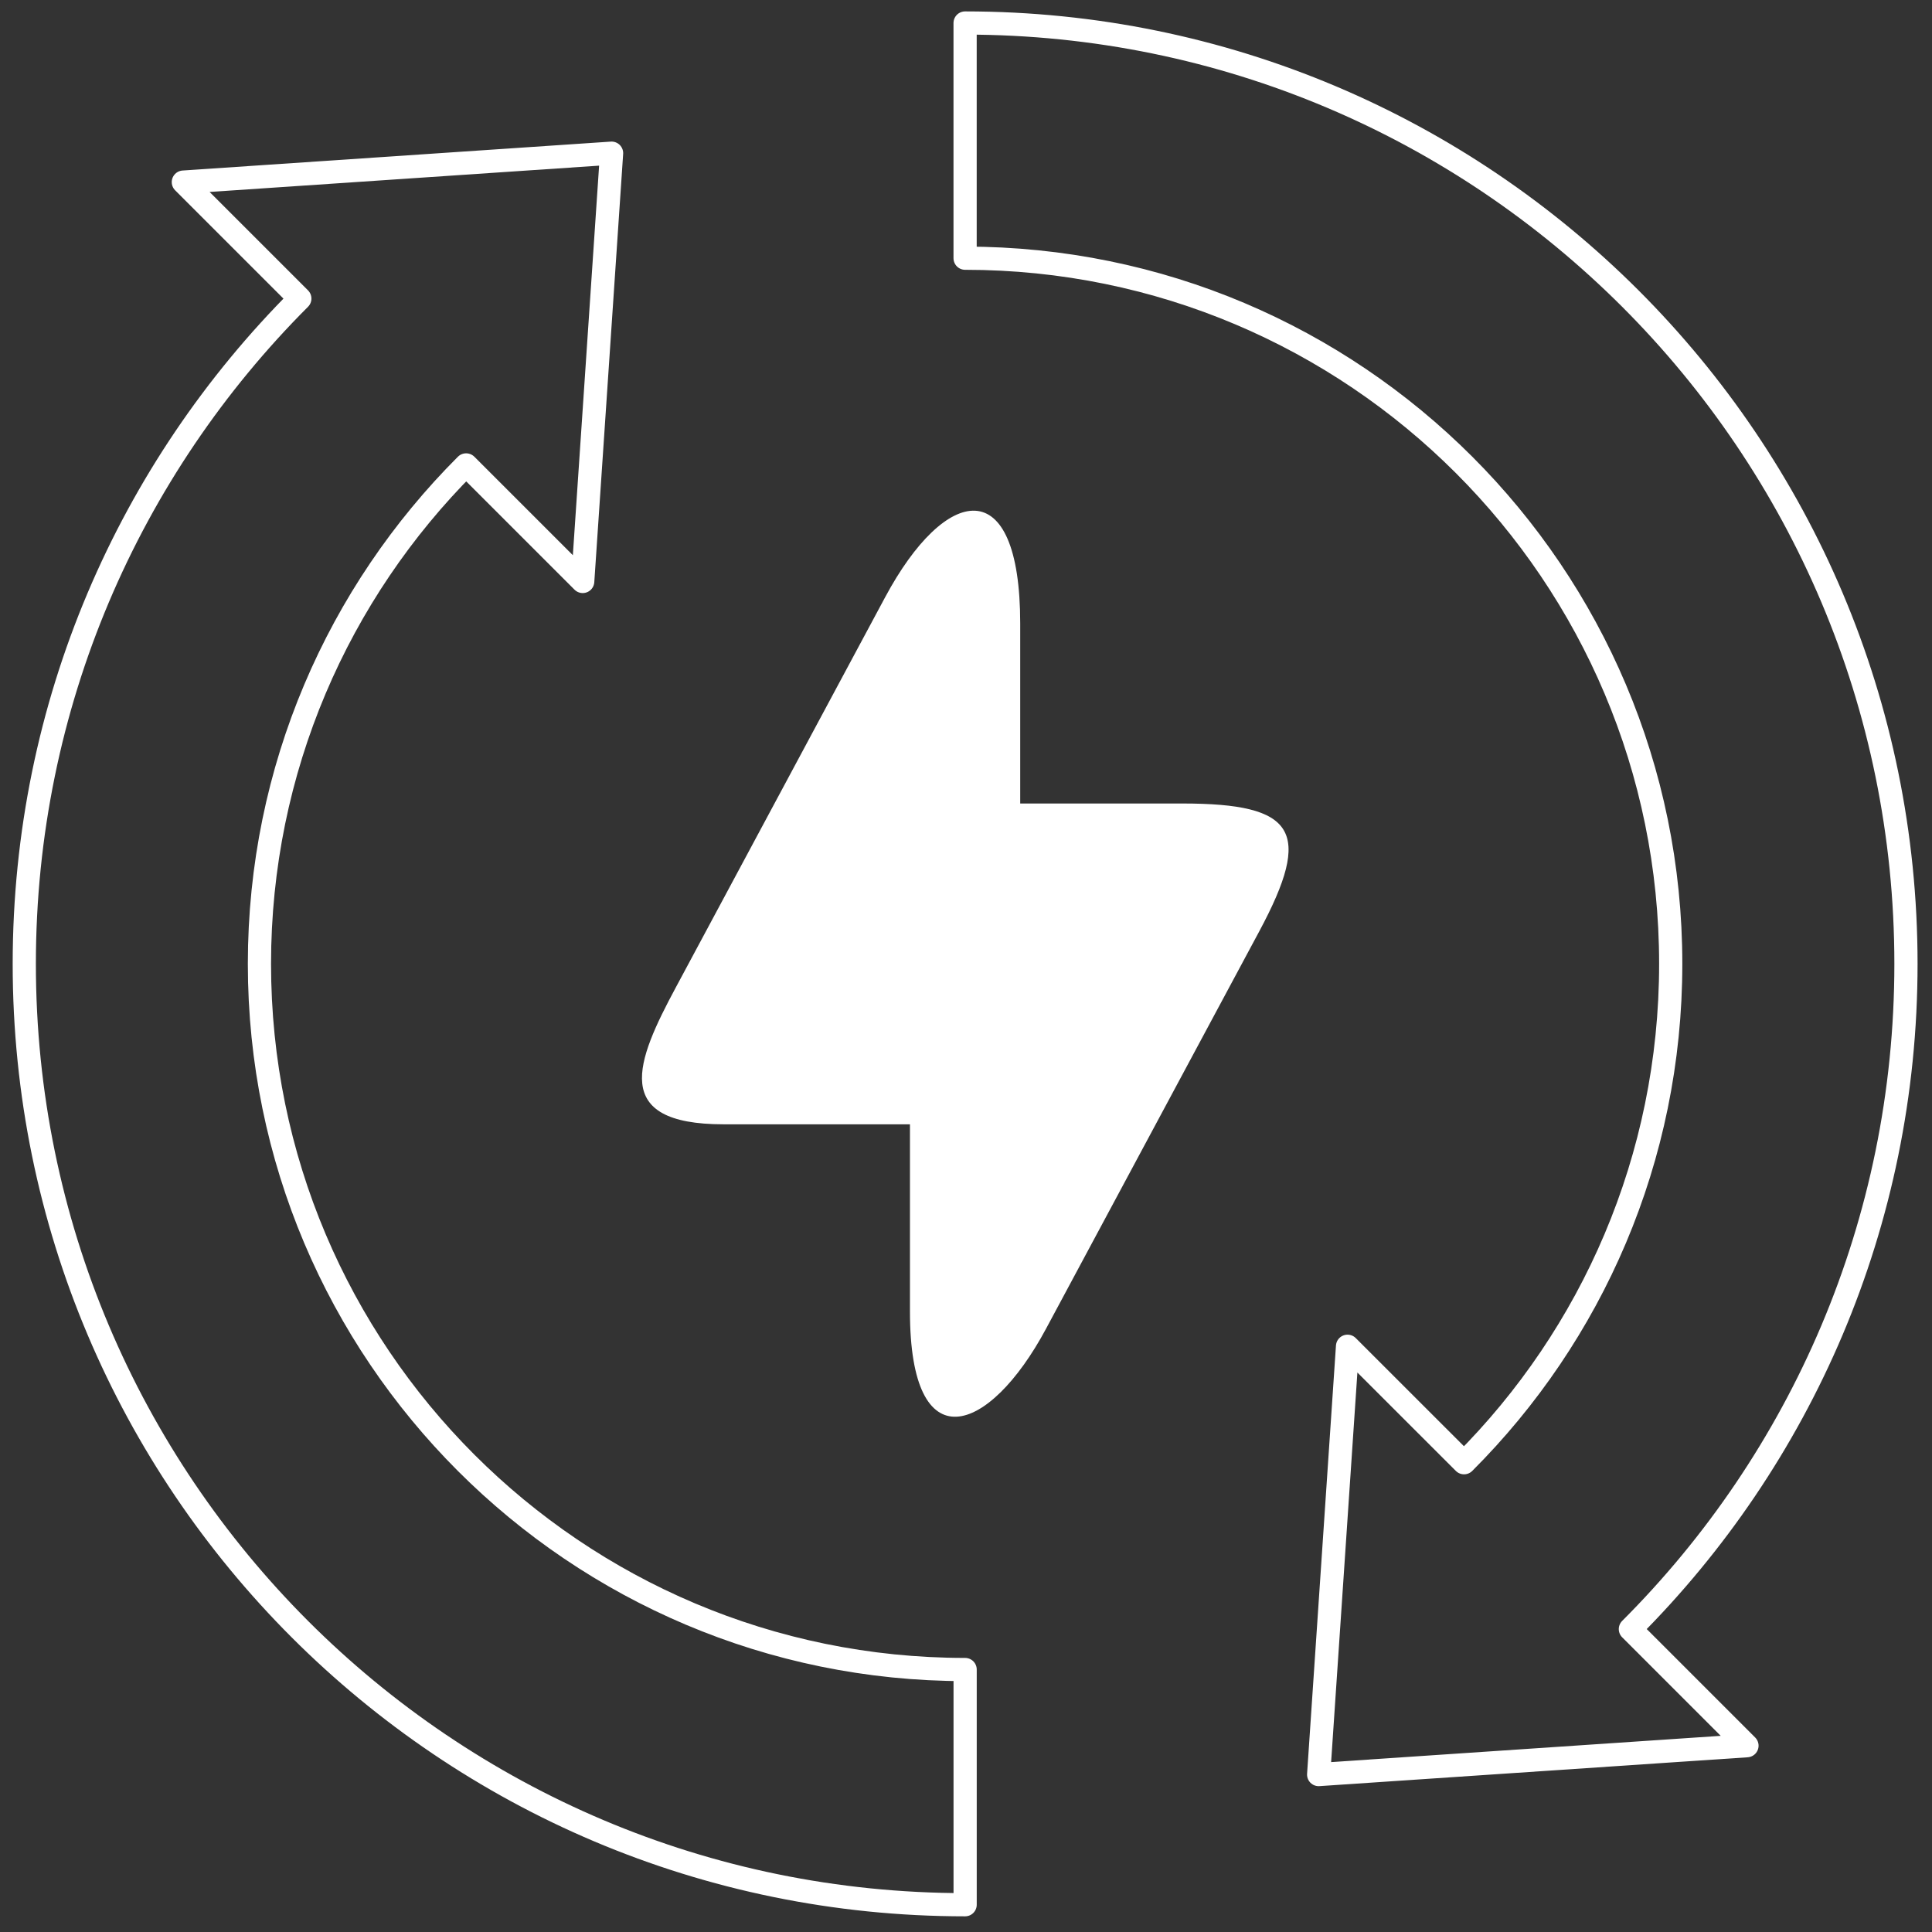
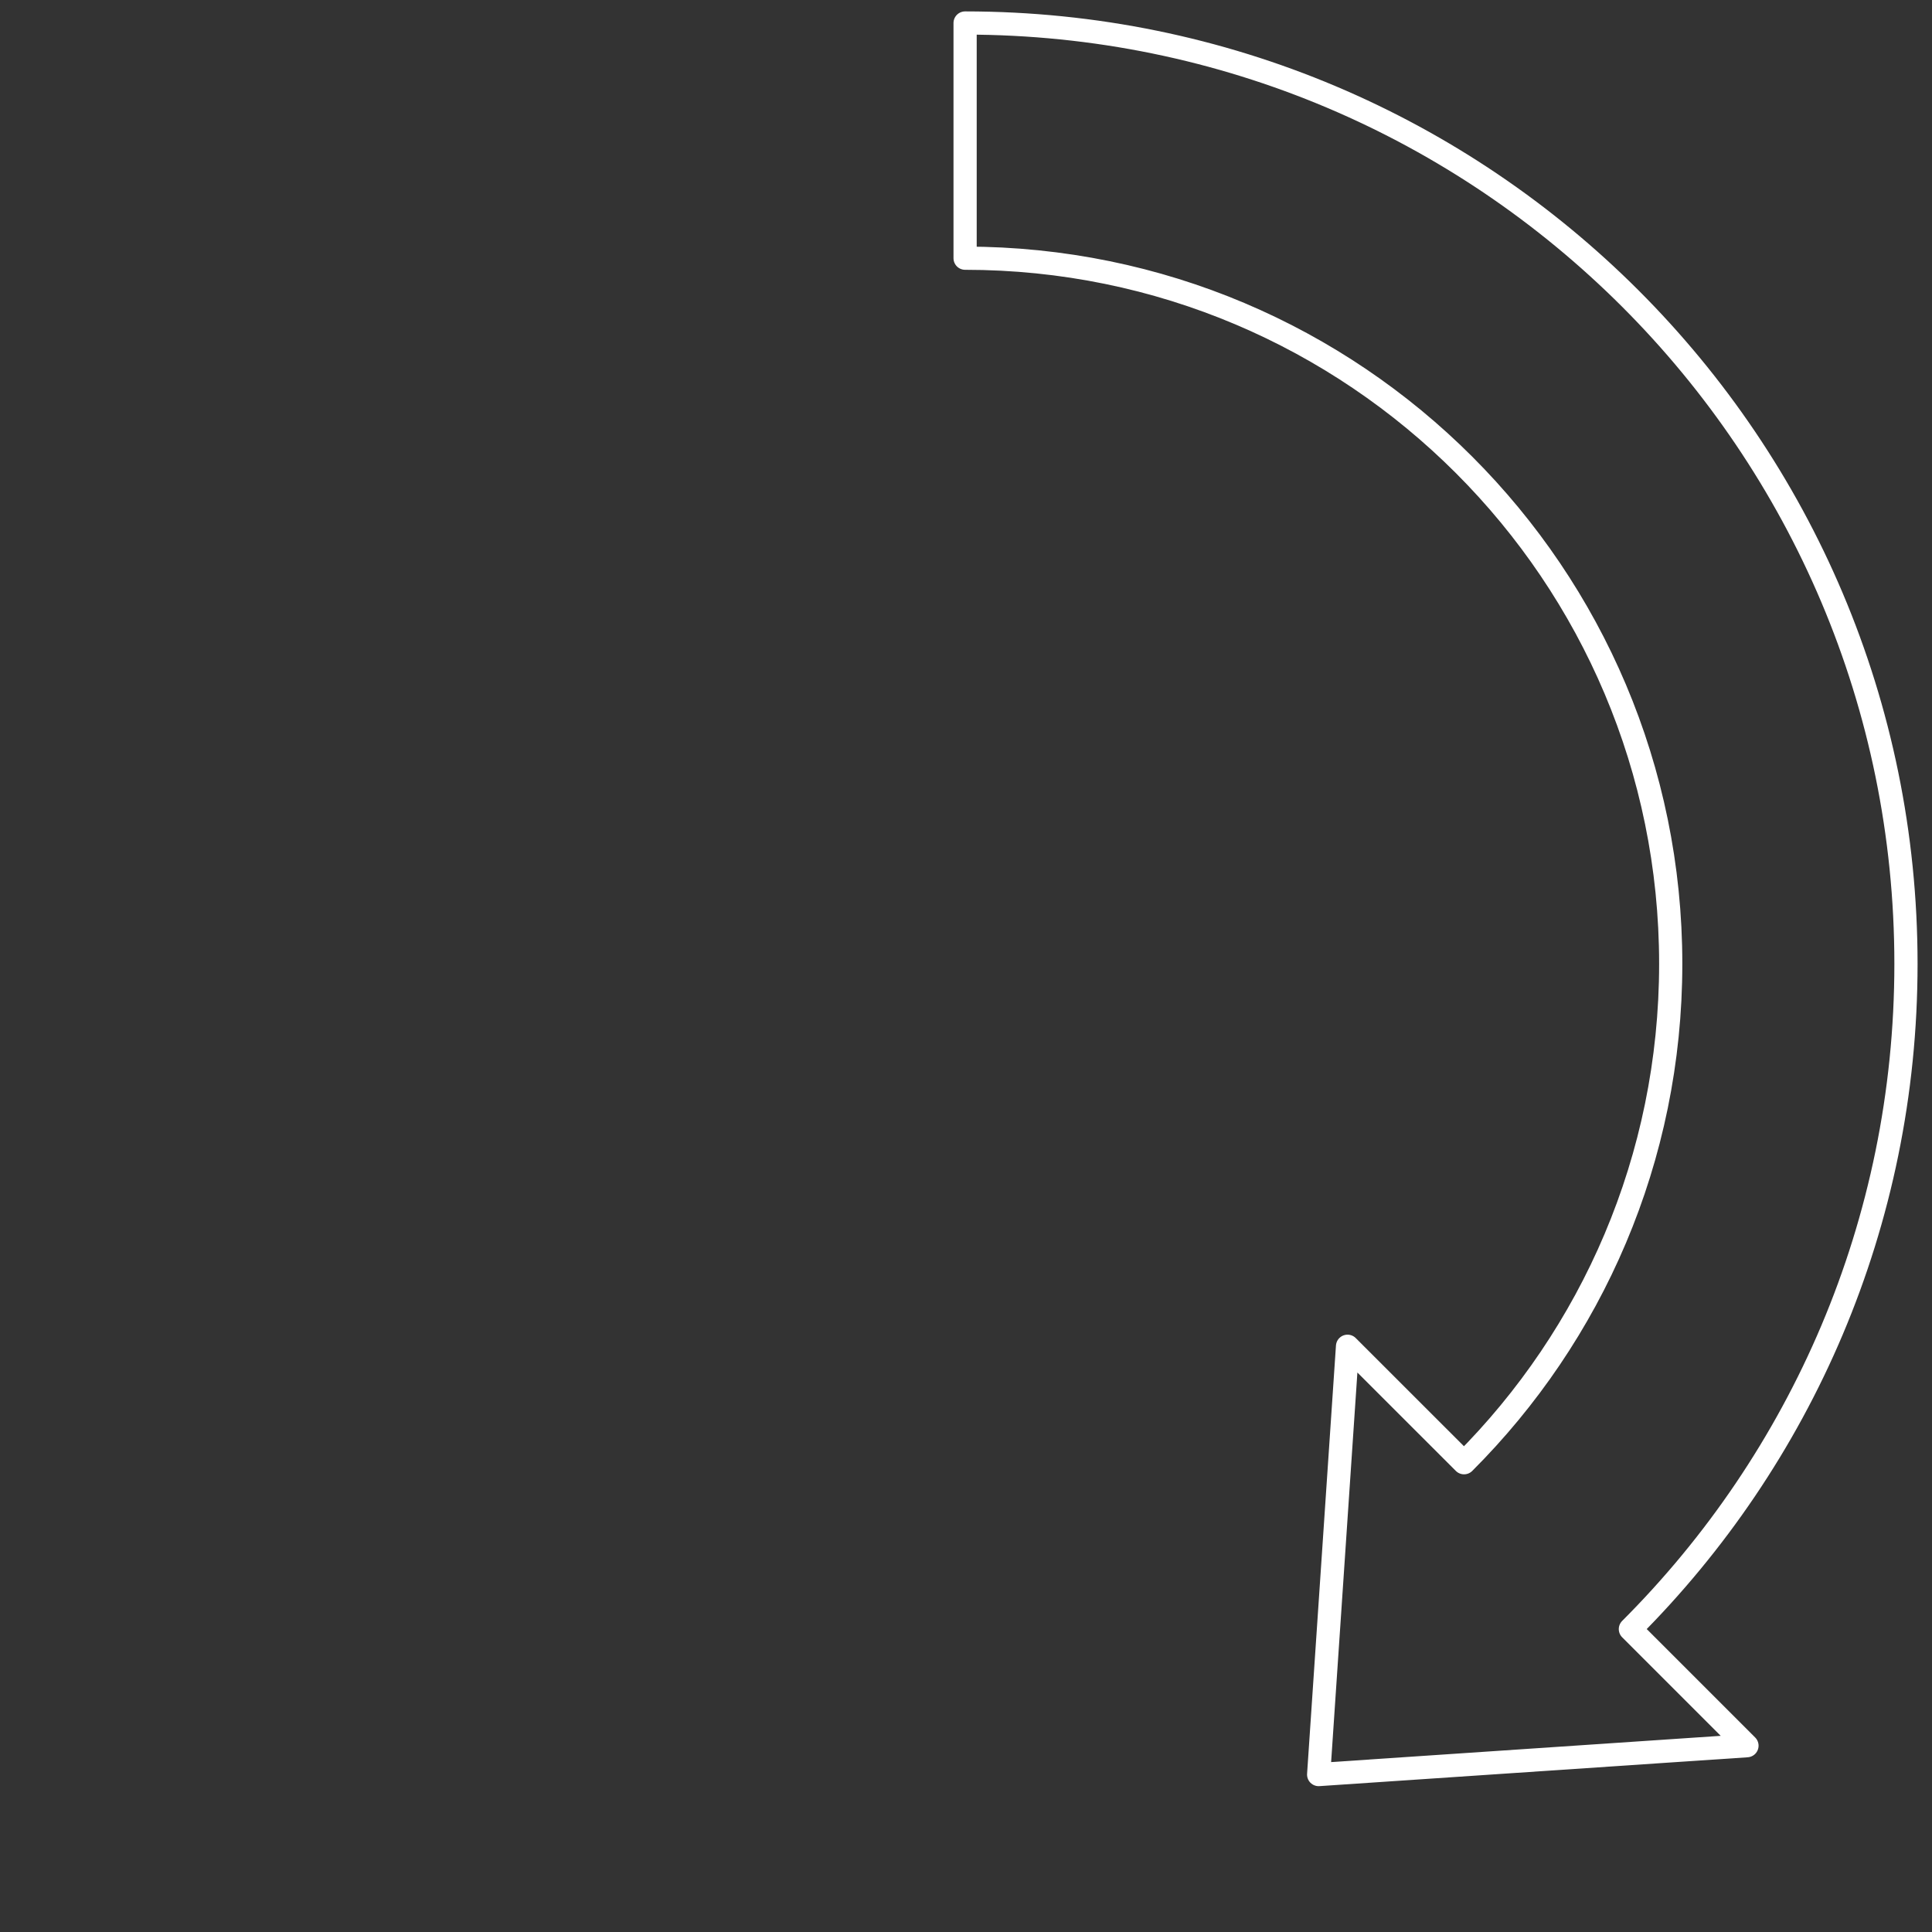
<svg xmlns="http://www.w3.org/2000/svg" width="118" height="118" viewBox="0 0 118 118" fill="none">
  <rect x="0" y="0" width="118" height="118" fill="#333333" stroke="none" />
-   <path d="M15.846 58.869C15.846 46.966 20.67 36.193 28.469 28.396H28.471L35.59 35.514L37.353 9.356L11.198 11.122L18.312 18.236C7.914 28.637 1.483 43.004 1.483 58.871C1.483 90.605 27.212 116.334 58.947 116.334V101.969C35.144 101.966 15.846 82.673 15.846 58.869Z" stroke="white" stroke-width="1.417" stroke-miterlimit="22.926" stroke-linecap="round" stroke-linejoin="round" />
-   <path d="M62.311 49.07V38.087C62.311 28.698 57.732 29.631 54.063 36.473L41.279 60.304C38.858 64.812 37.256 68.669 44.196 68.669H55.577V80.108C55.577 89.334 60.404 87.648 63.882 81.166L76.91 56.885C80.201 50.75 79.138 49.075 72.207 49.075H62.311V49.07Z" fill="white" />
  <path d="M116.41 58.869C116.41 27.134 90.679 1.405 58.945 1.405V15.77C82.749 15.77 102.042 35.065 102.042 58.867C102.042 70.768 97.218 81.544 89.419 89.338L82.303 82.225L80.539 108.384L106.699 106.621L99.578 99.5C109.979 89.104 116.41 74.737 116.41 58.869Z" stroke="white" stroke-width="1.417" stroke-miterlimit="22.926" stroke-linecap="round" stroke-linejoin="round" />
</svg>